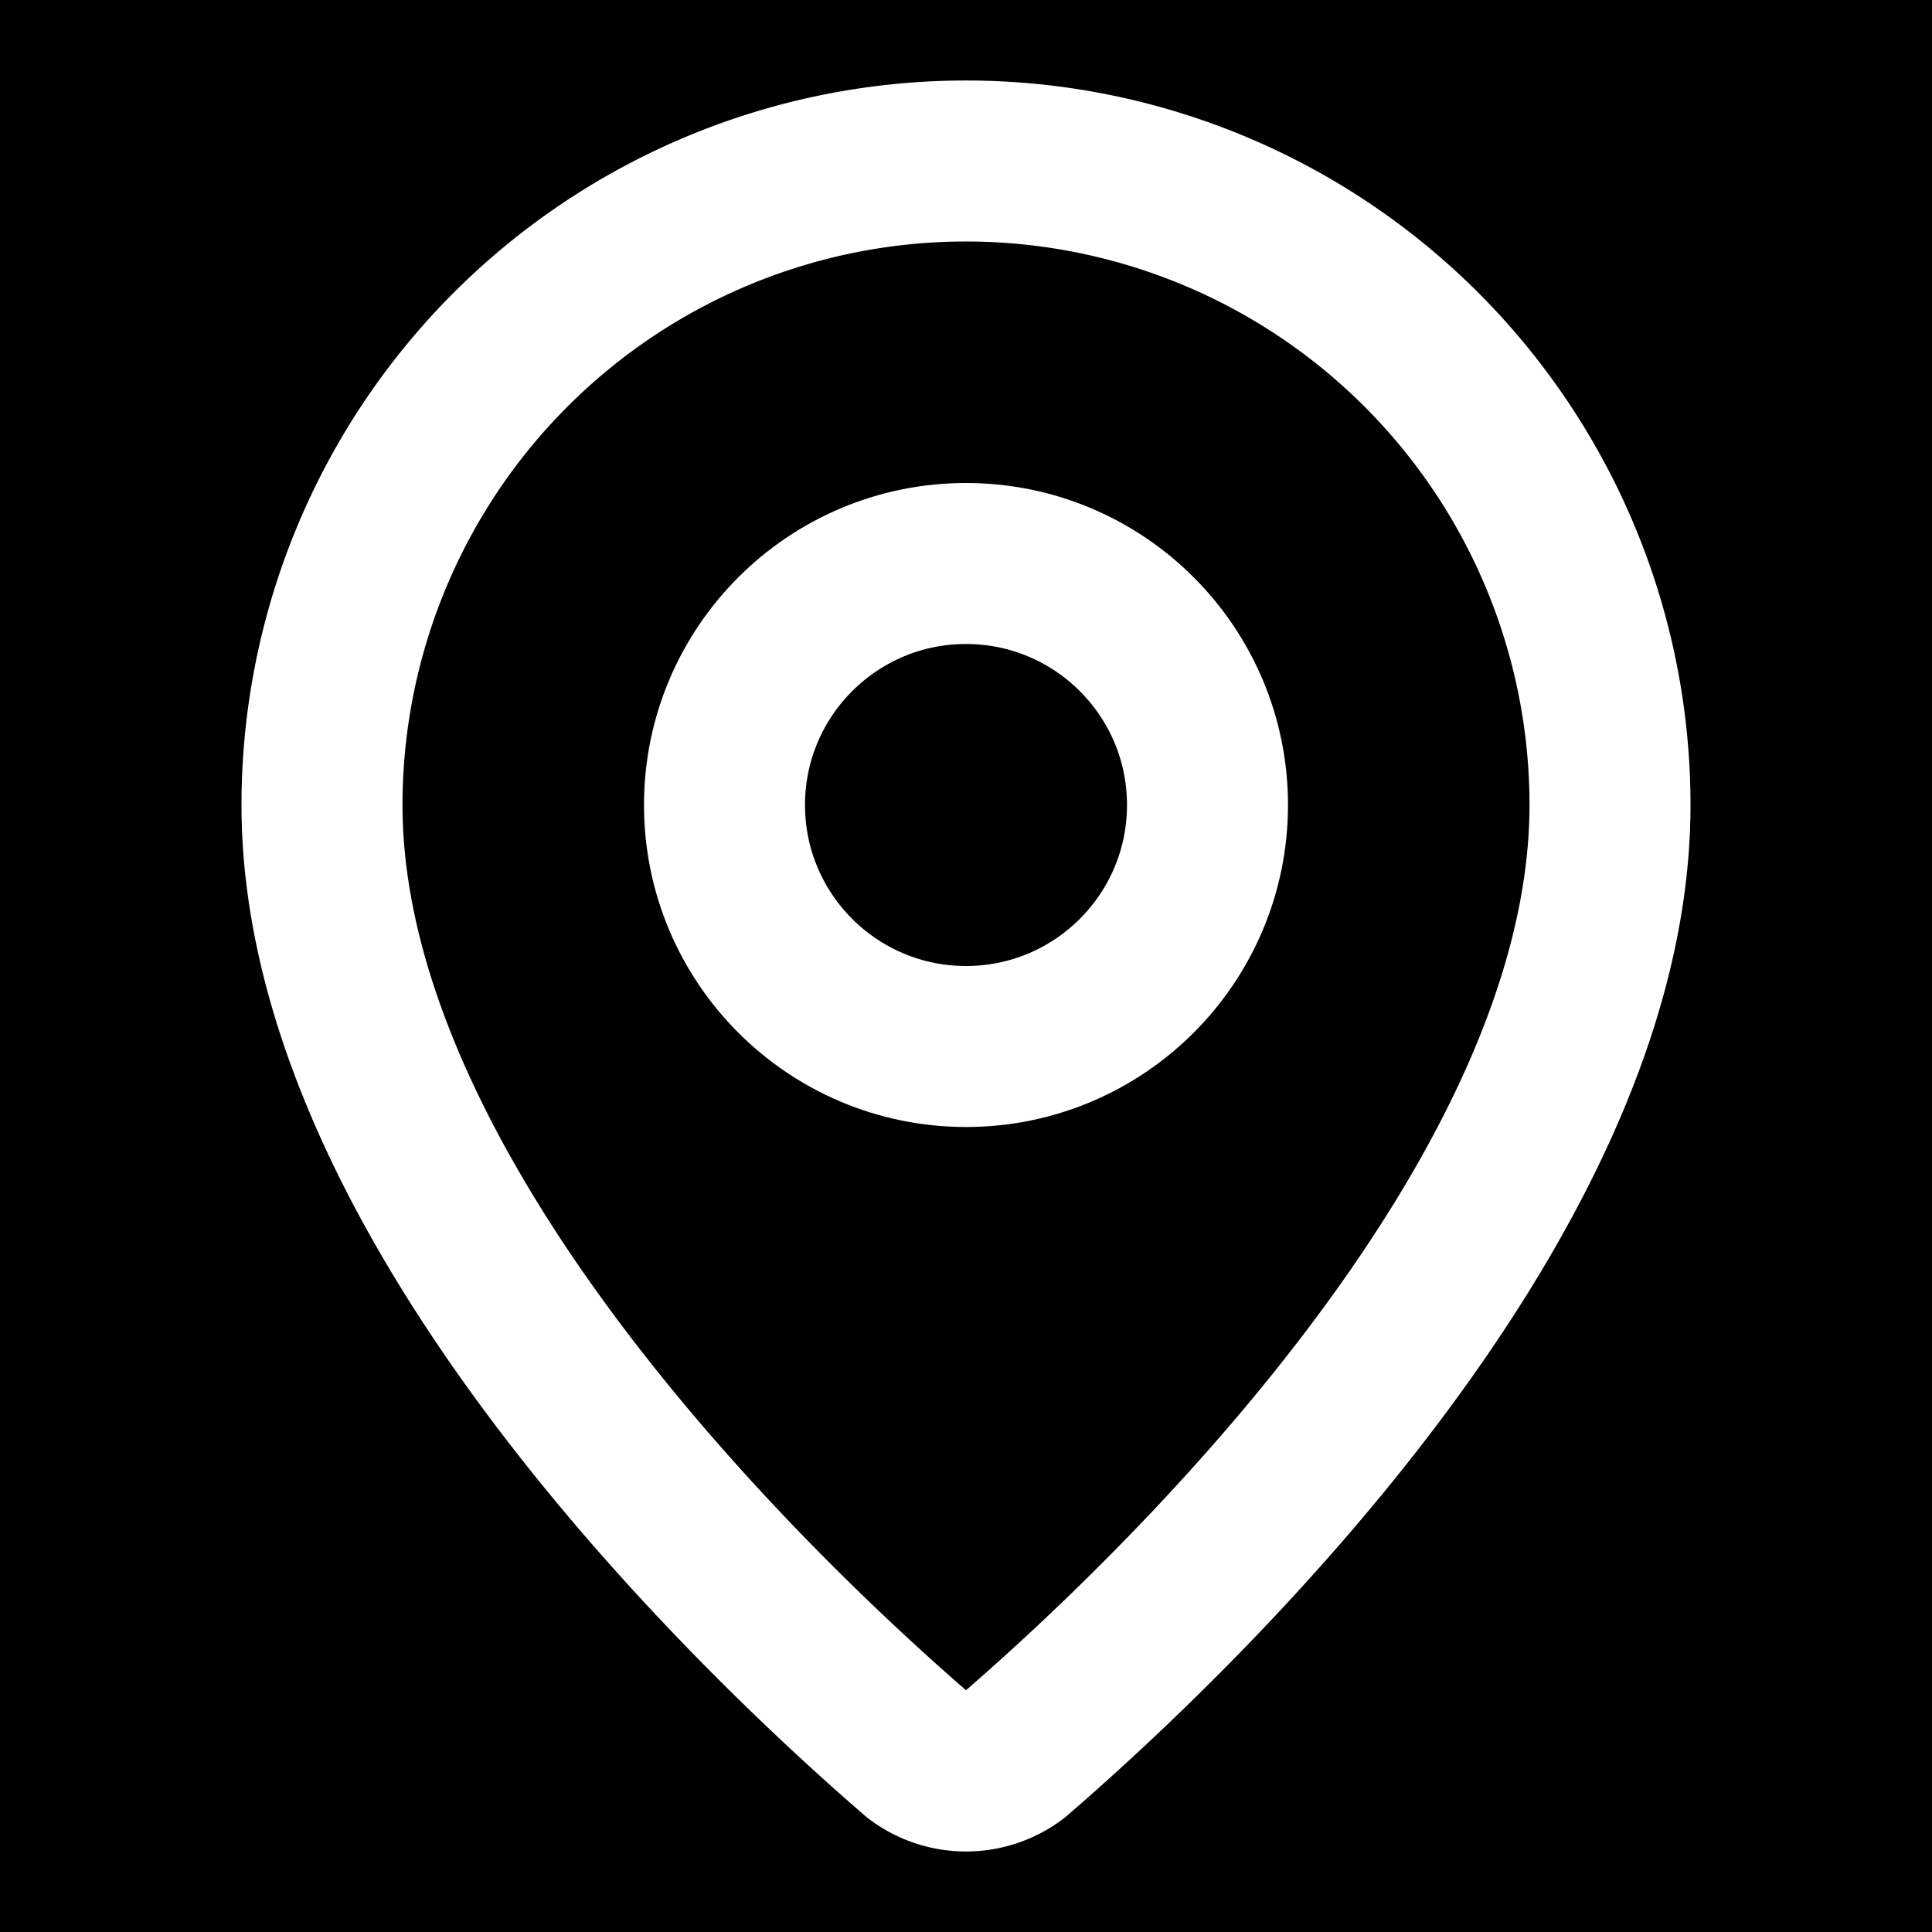
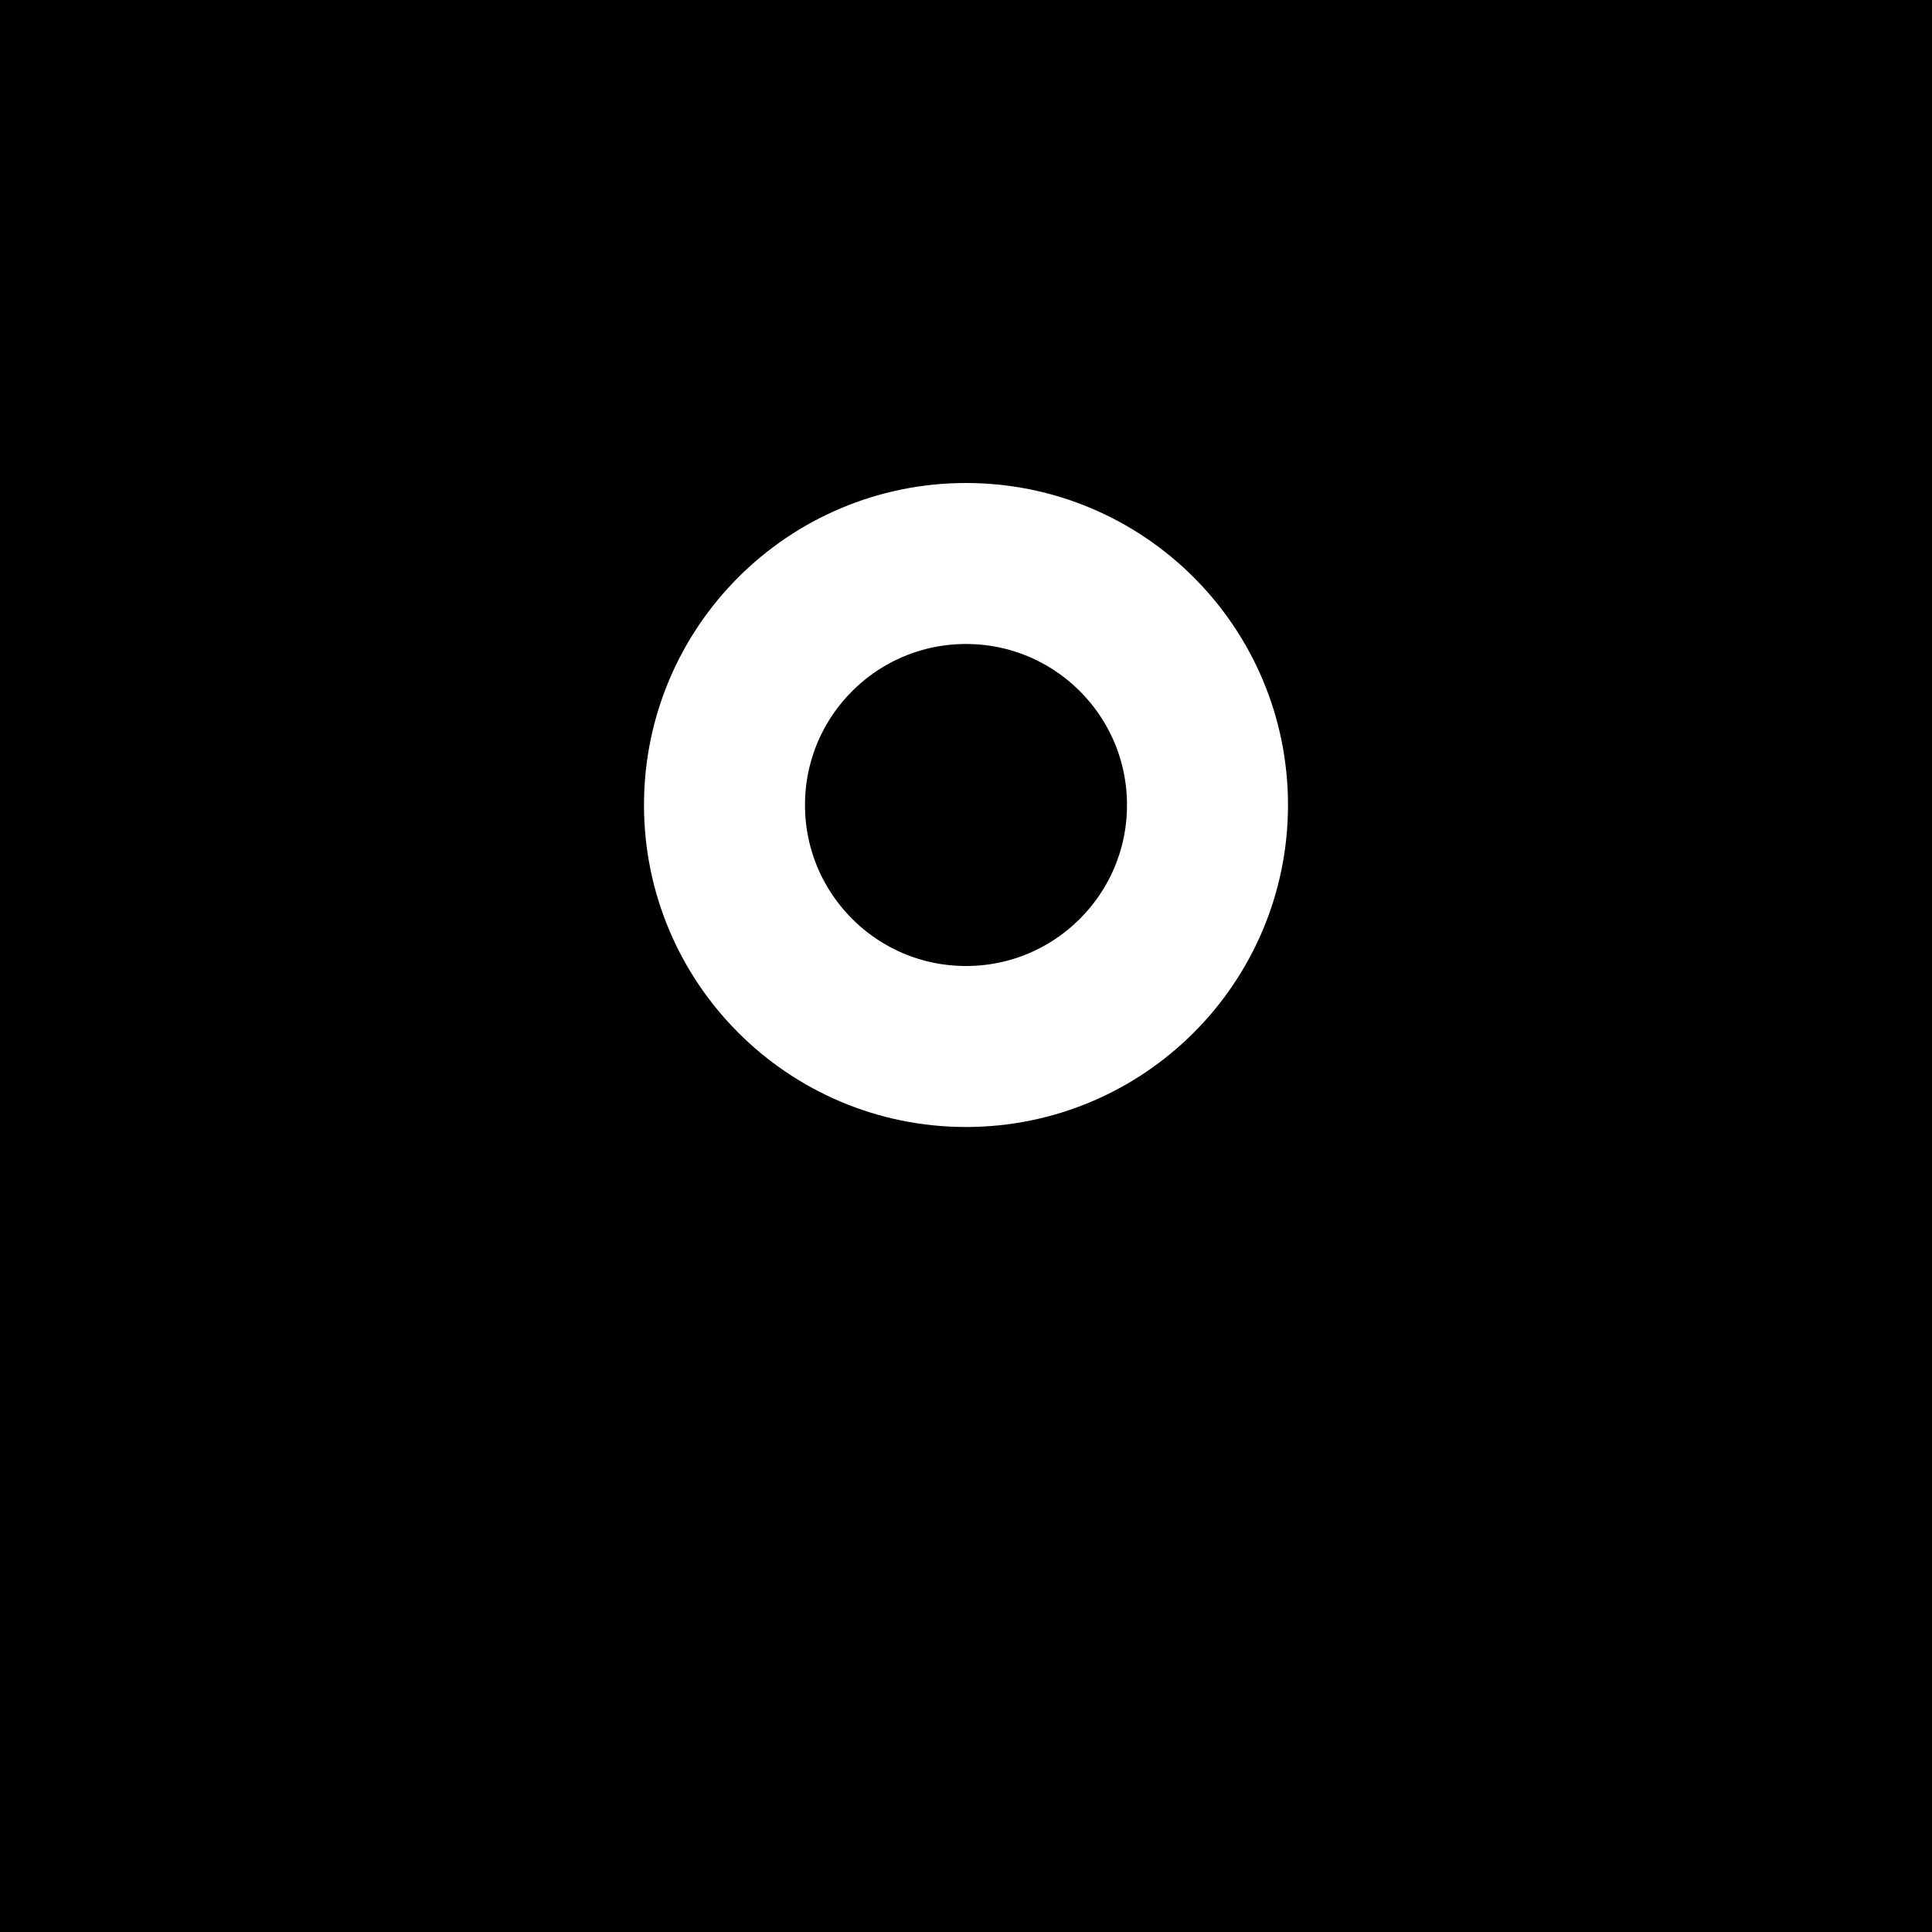
<svg xmlns="http://www.w3.org/2000/svg" width="32" height="32" viewBox="0 0 24 24">
  <defs>
    <linearGradient id="grad" x1="0%" y1="0%" x2="100%" y2="100%">
      <stop offset="0%" style="stop-color:hsl(220, 90%, 55%); stop-opacity:1" />
      <stop offset="50%" style="stop-color:hsl(270, 70%, 65%); stop-opacity:1" />
      <stop offset="100%" style="stop-color:hsl(320, 80%, 60%); stop-opacity:1" />
    </linearGradient>
  </defs>
  <rect width="100%" height="100%" fill="url(#grad)" />
-   <path d="M20 10c0 4.993-5.539 10.193-7.399 11.799a1 1 0 0 1-1.202 0C9.539 20.193 4 14.993 4 10a8 8 0 0 1 16 0" fill="none" stroke="white" stroke-width="2" stroke-linecap="round" stroke-linejoin="round" />
  <circle cx="12" cy="10" r="3" fill="none" stroke="white" stroke-width="2" stroke-linecap="round" stroke-linejoin="round" />
</svg>